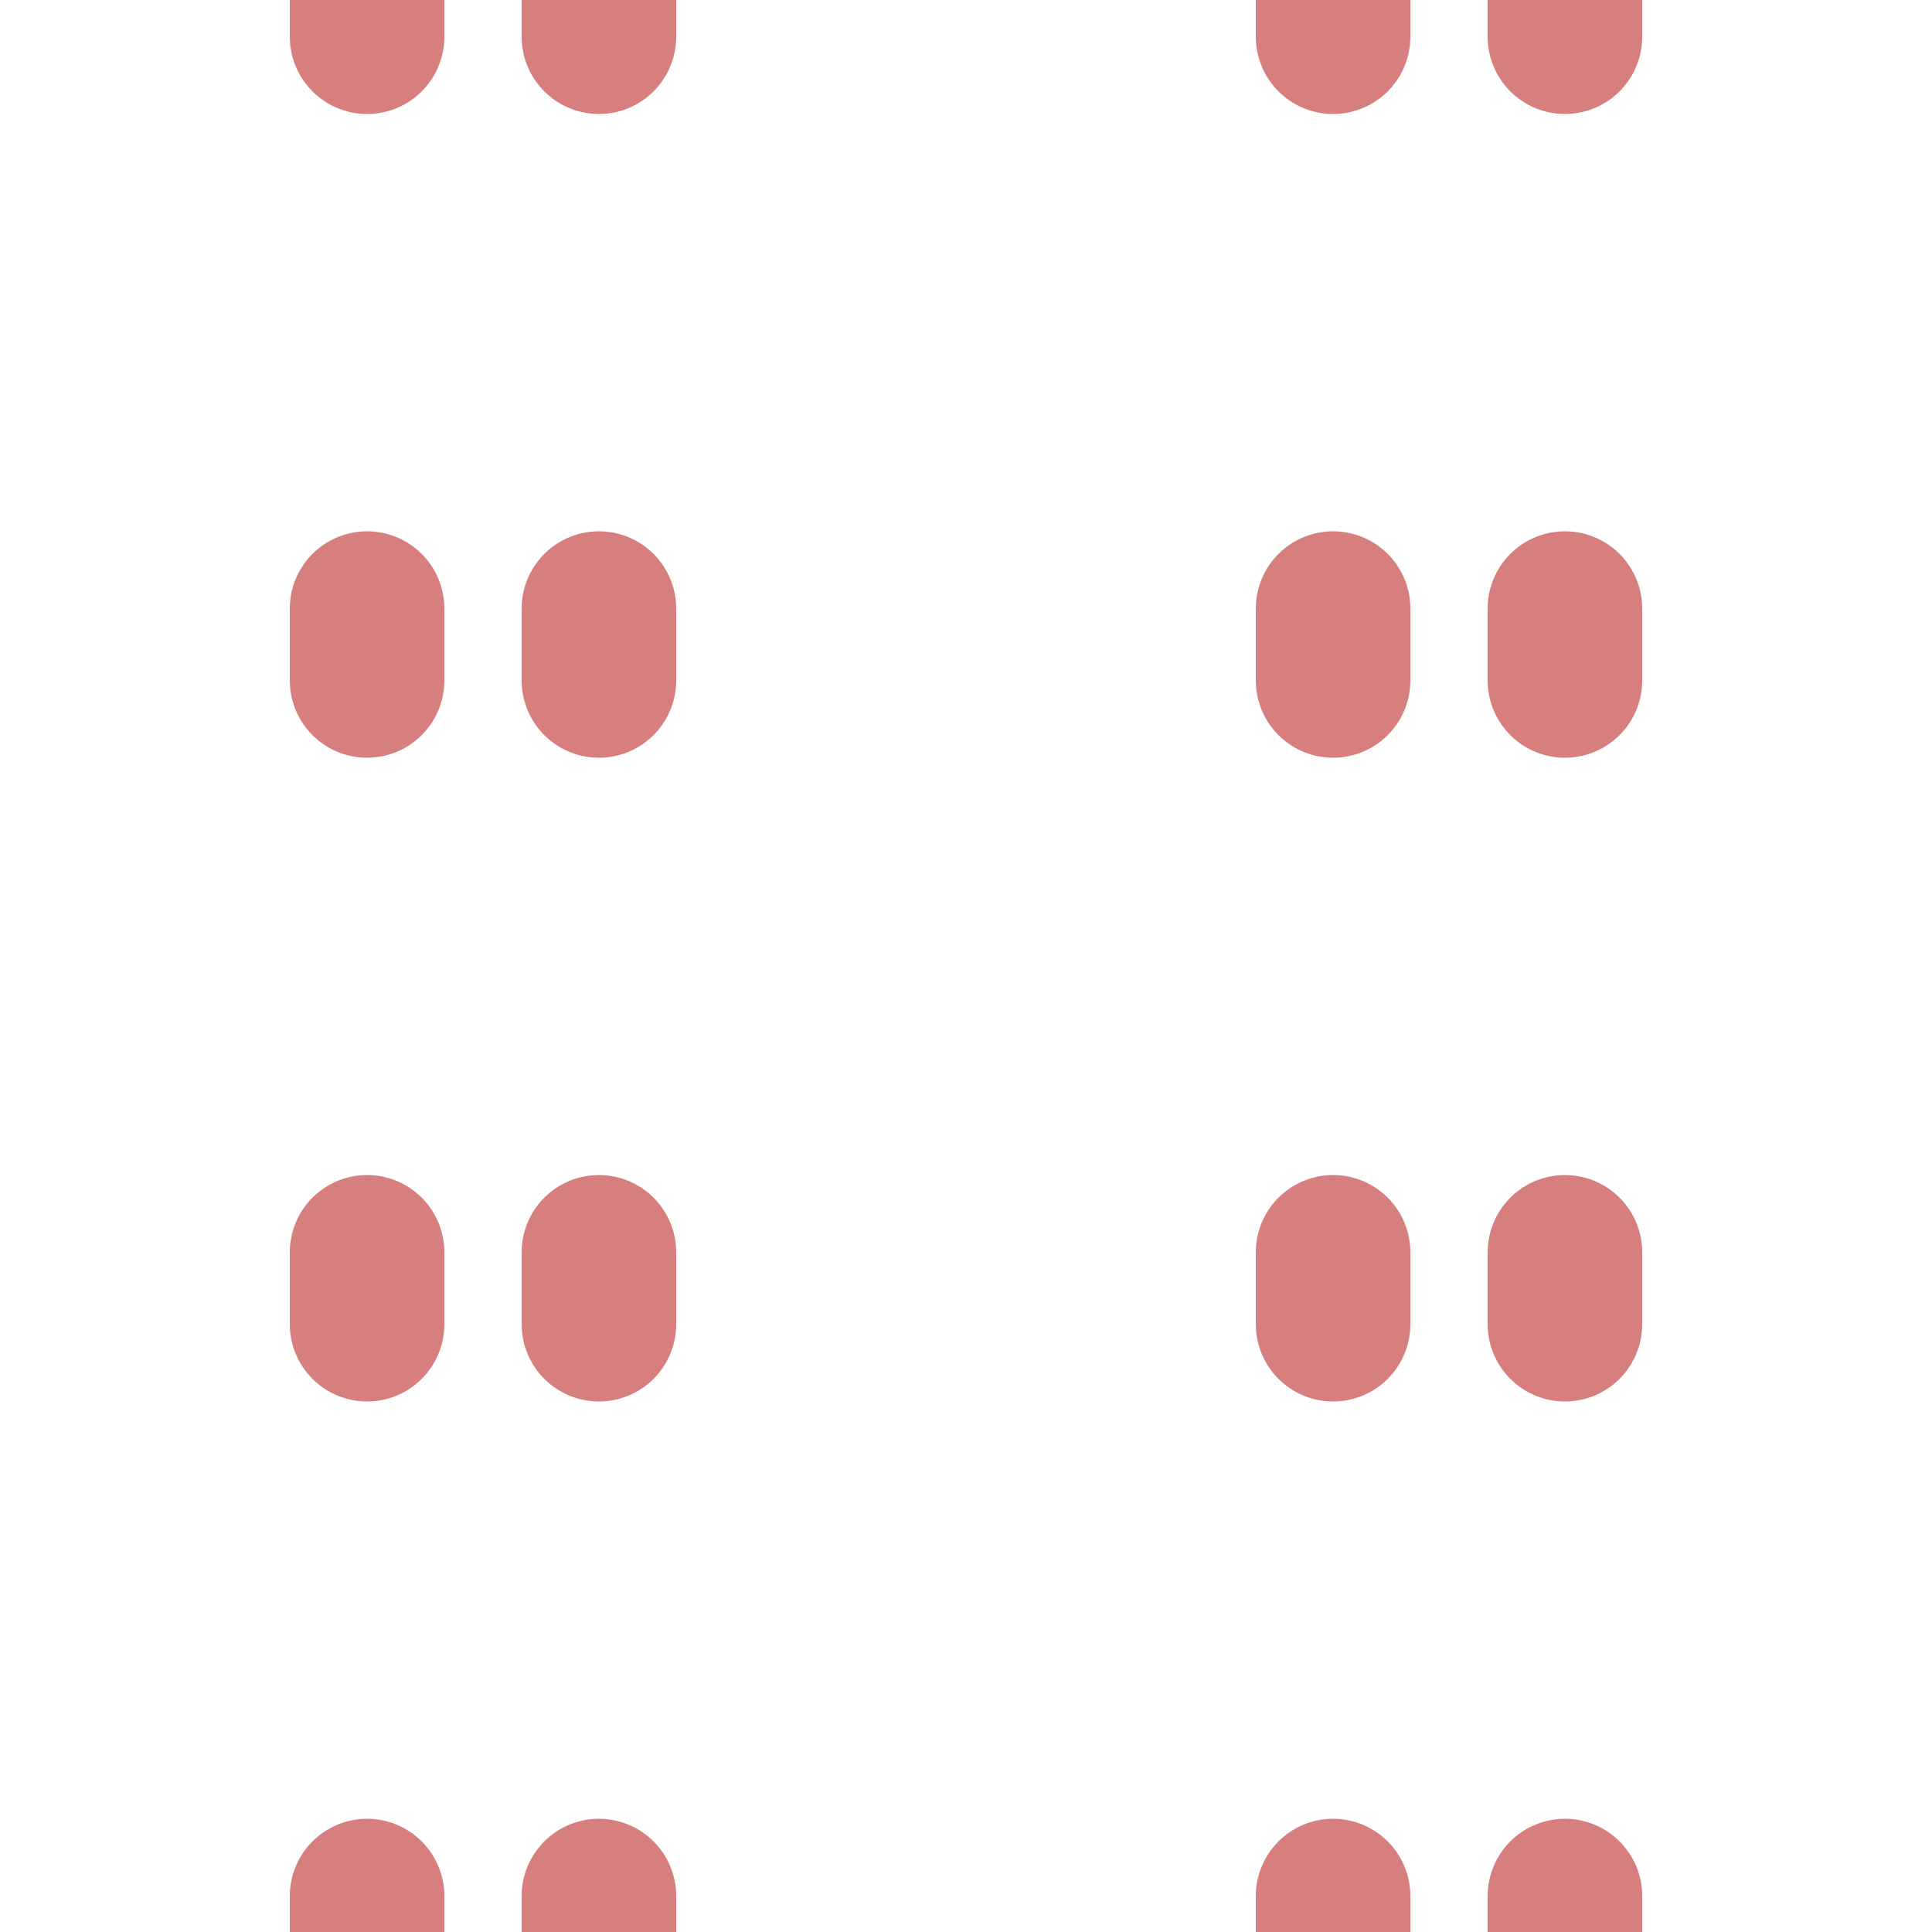
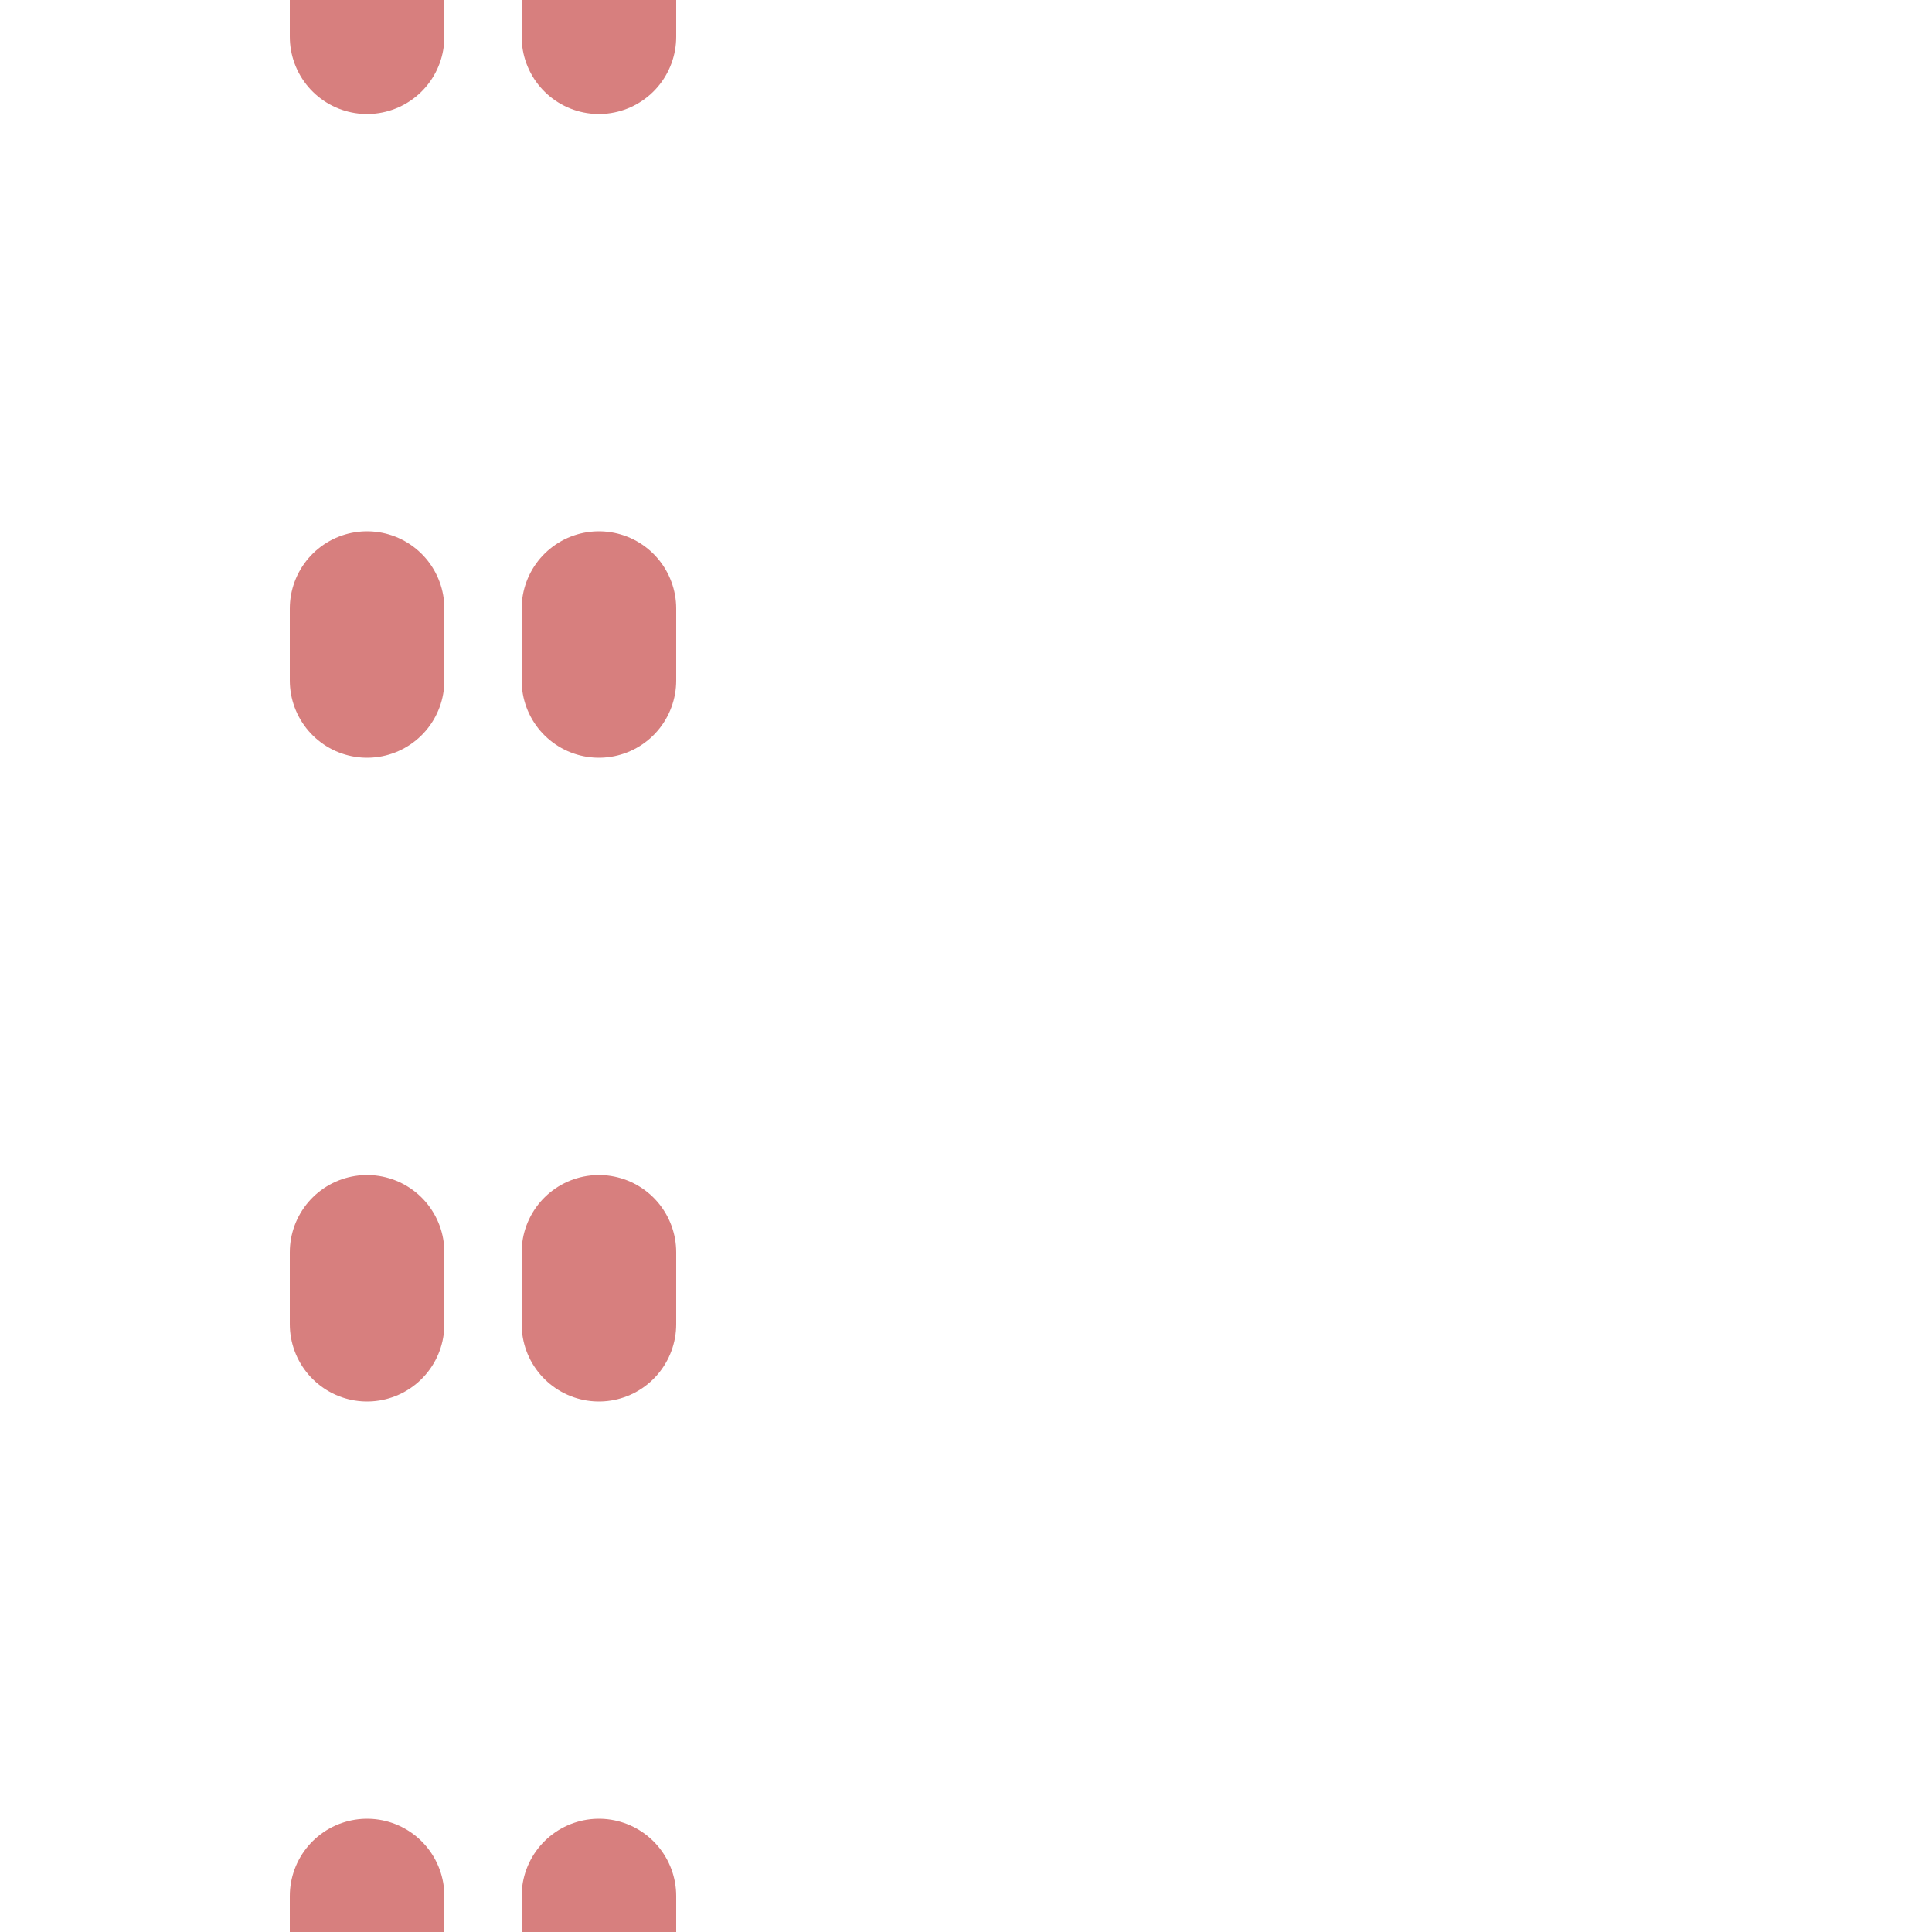
<svg xmlns="http://www.w3.org/2000/svg" width="500" height="500">
  <g stroke="#d77f7e" stroke-width="40" stroke-linecap="round" stroke-dasharray="18.6,148">
    <path d="M 95,509.3 V 0 M 155,509.3 V 0" />
-     <path d="M 405,509.3 V 0 M 345,509.3 V 0" />
  </g>
</svg>